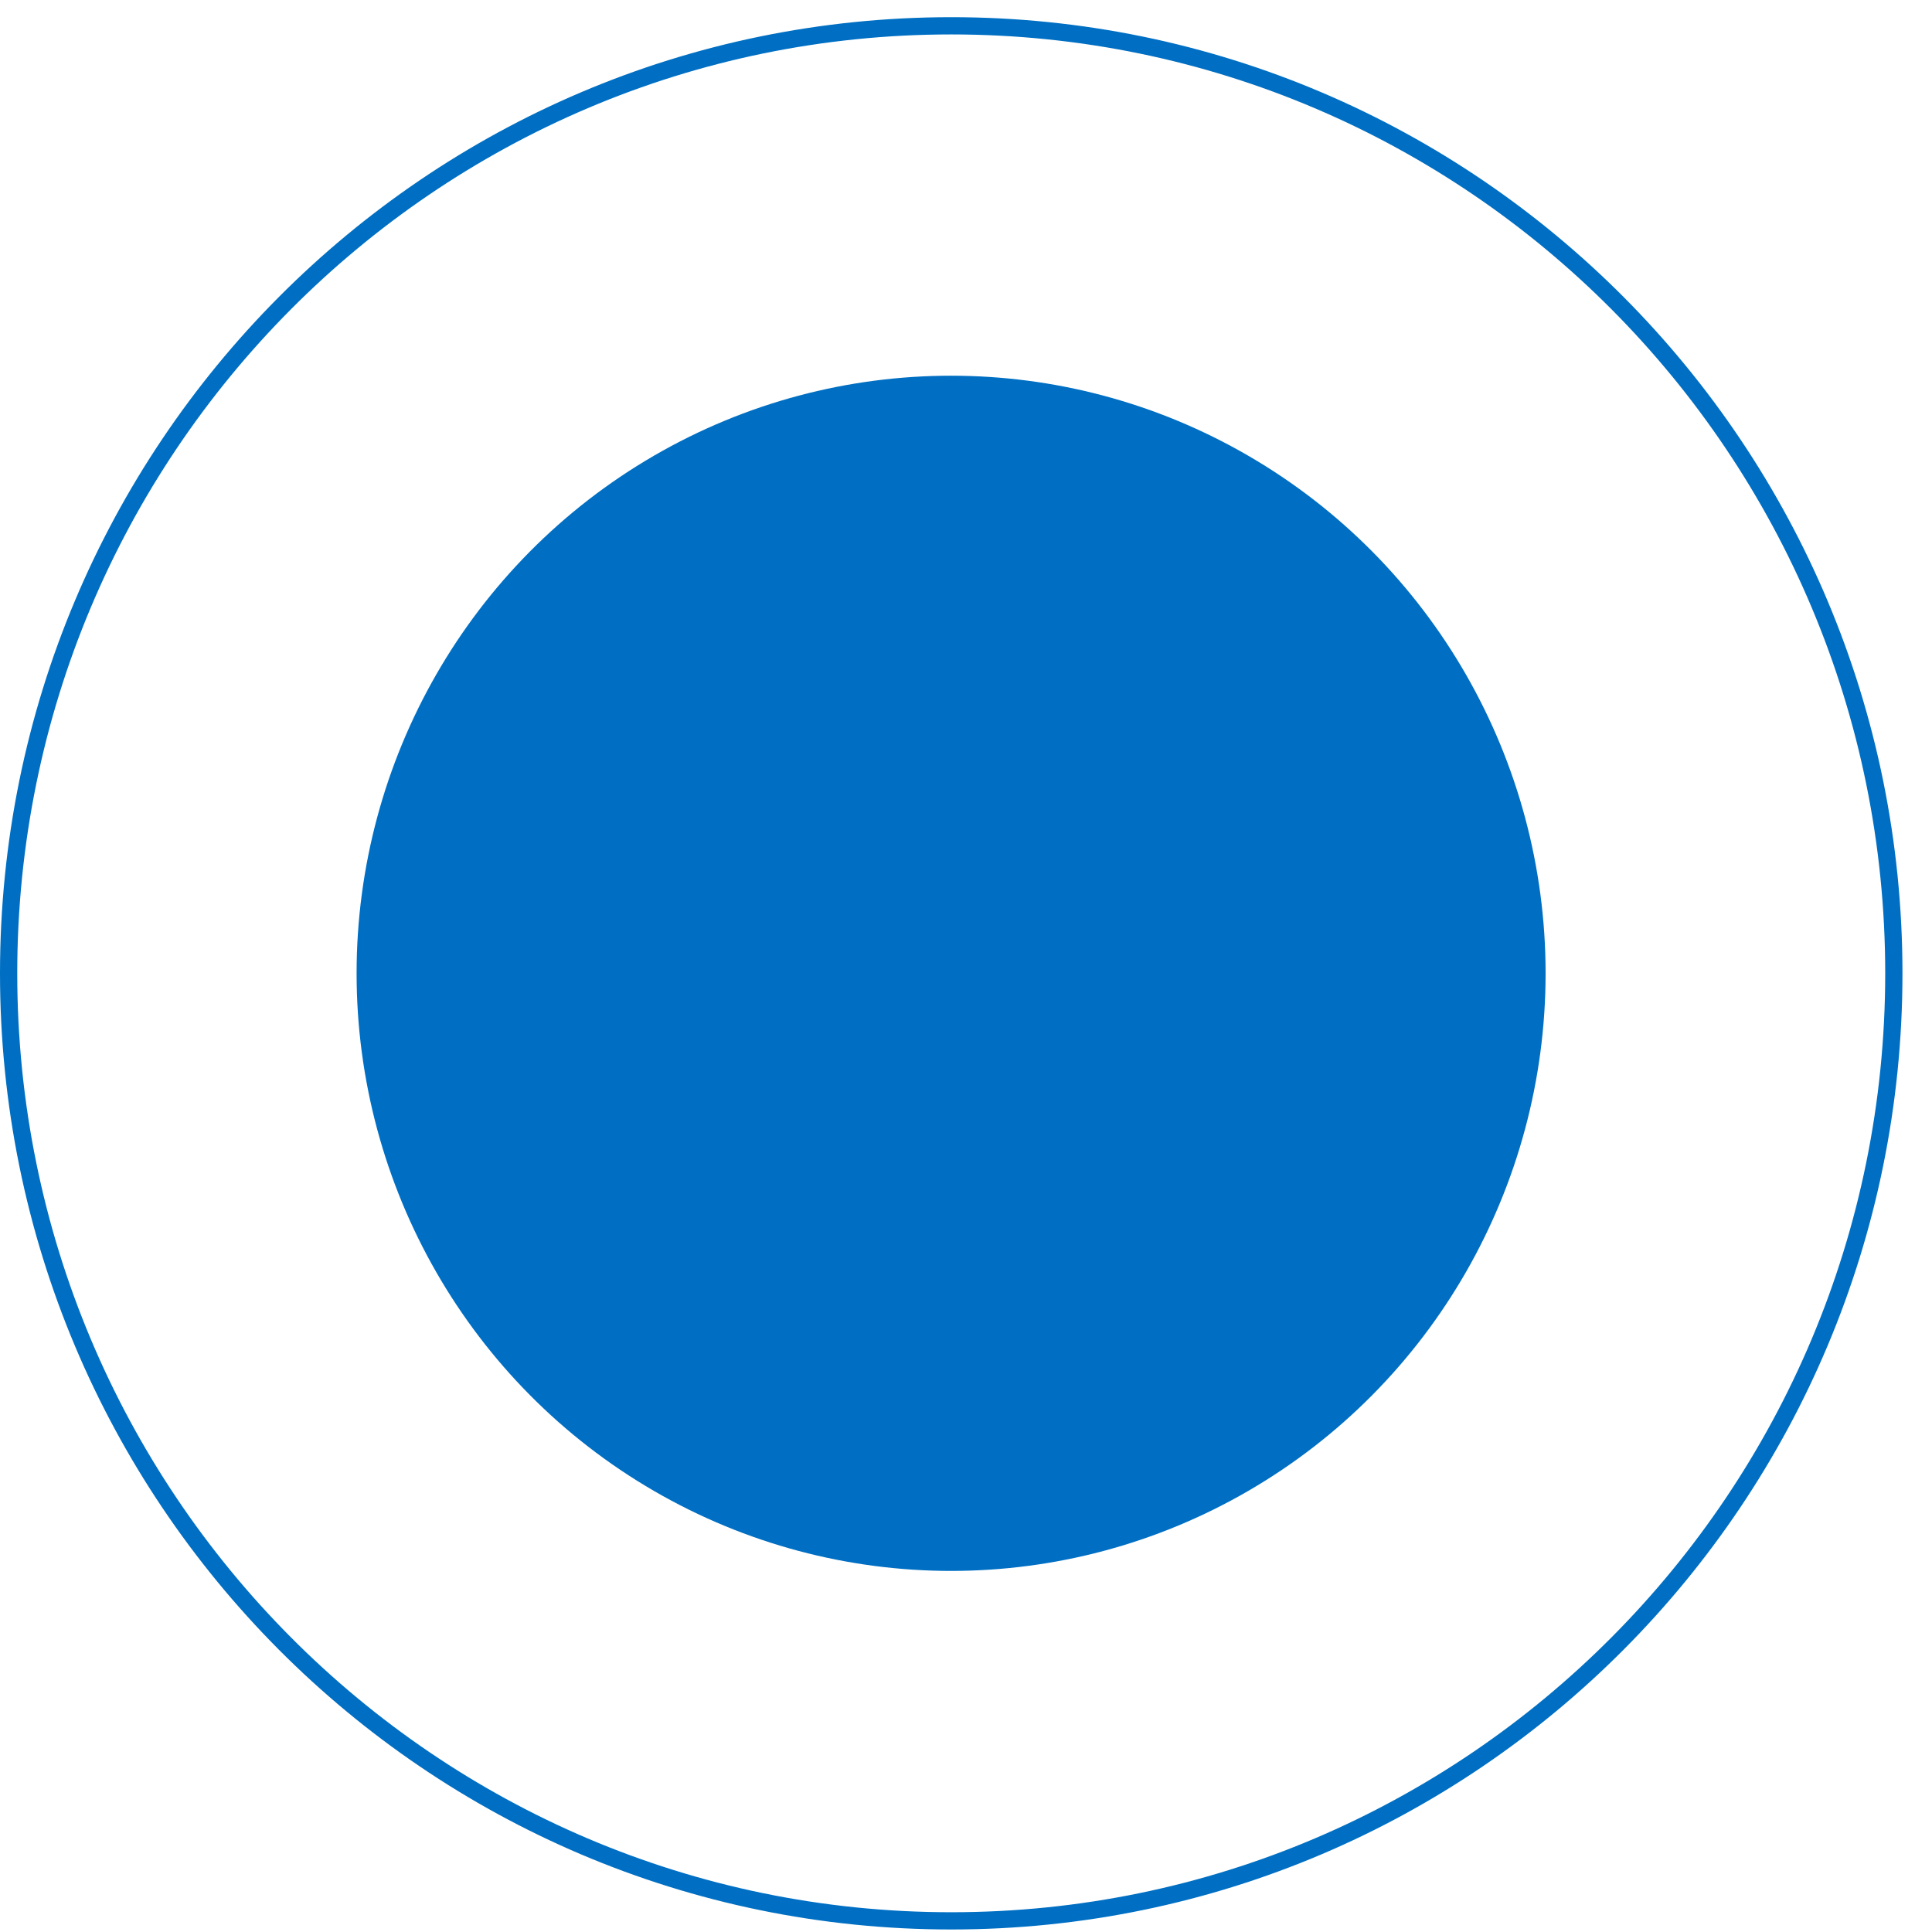
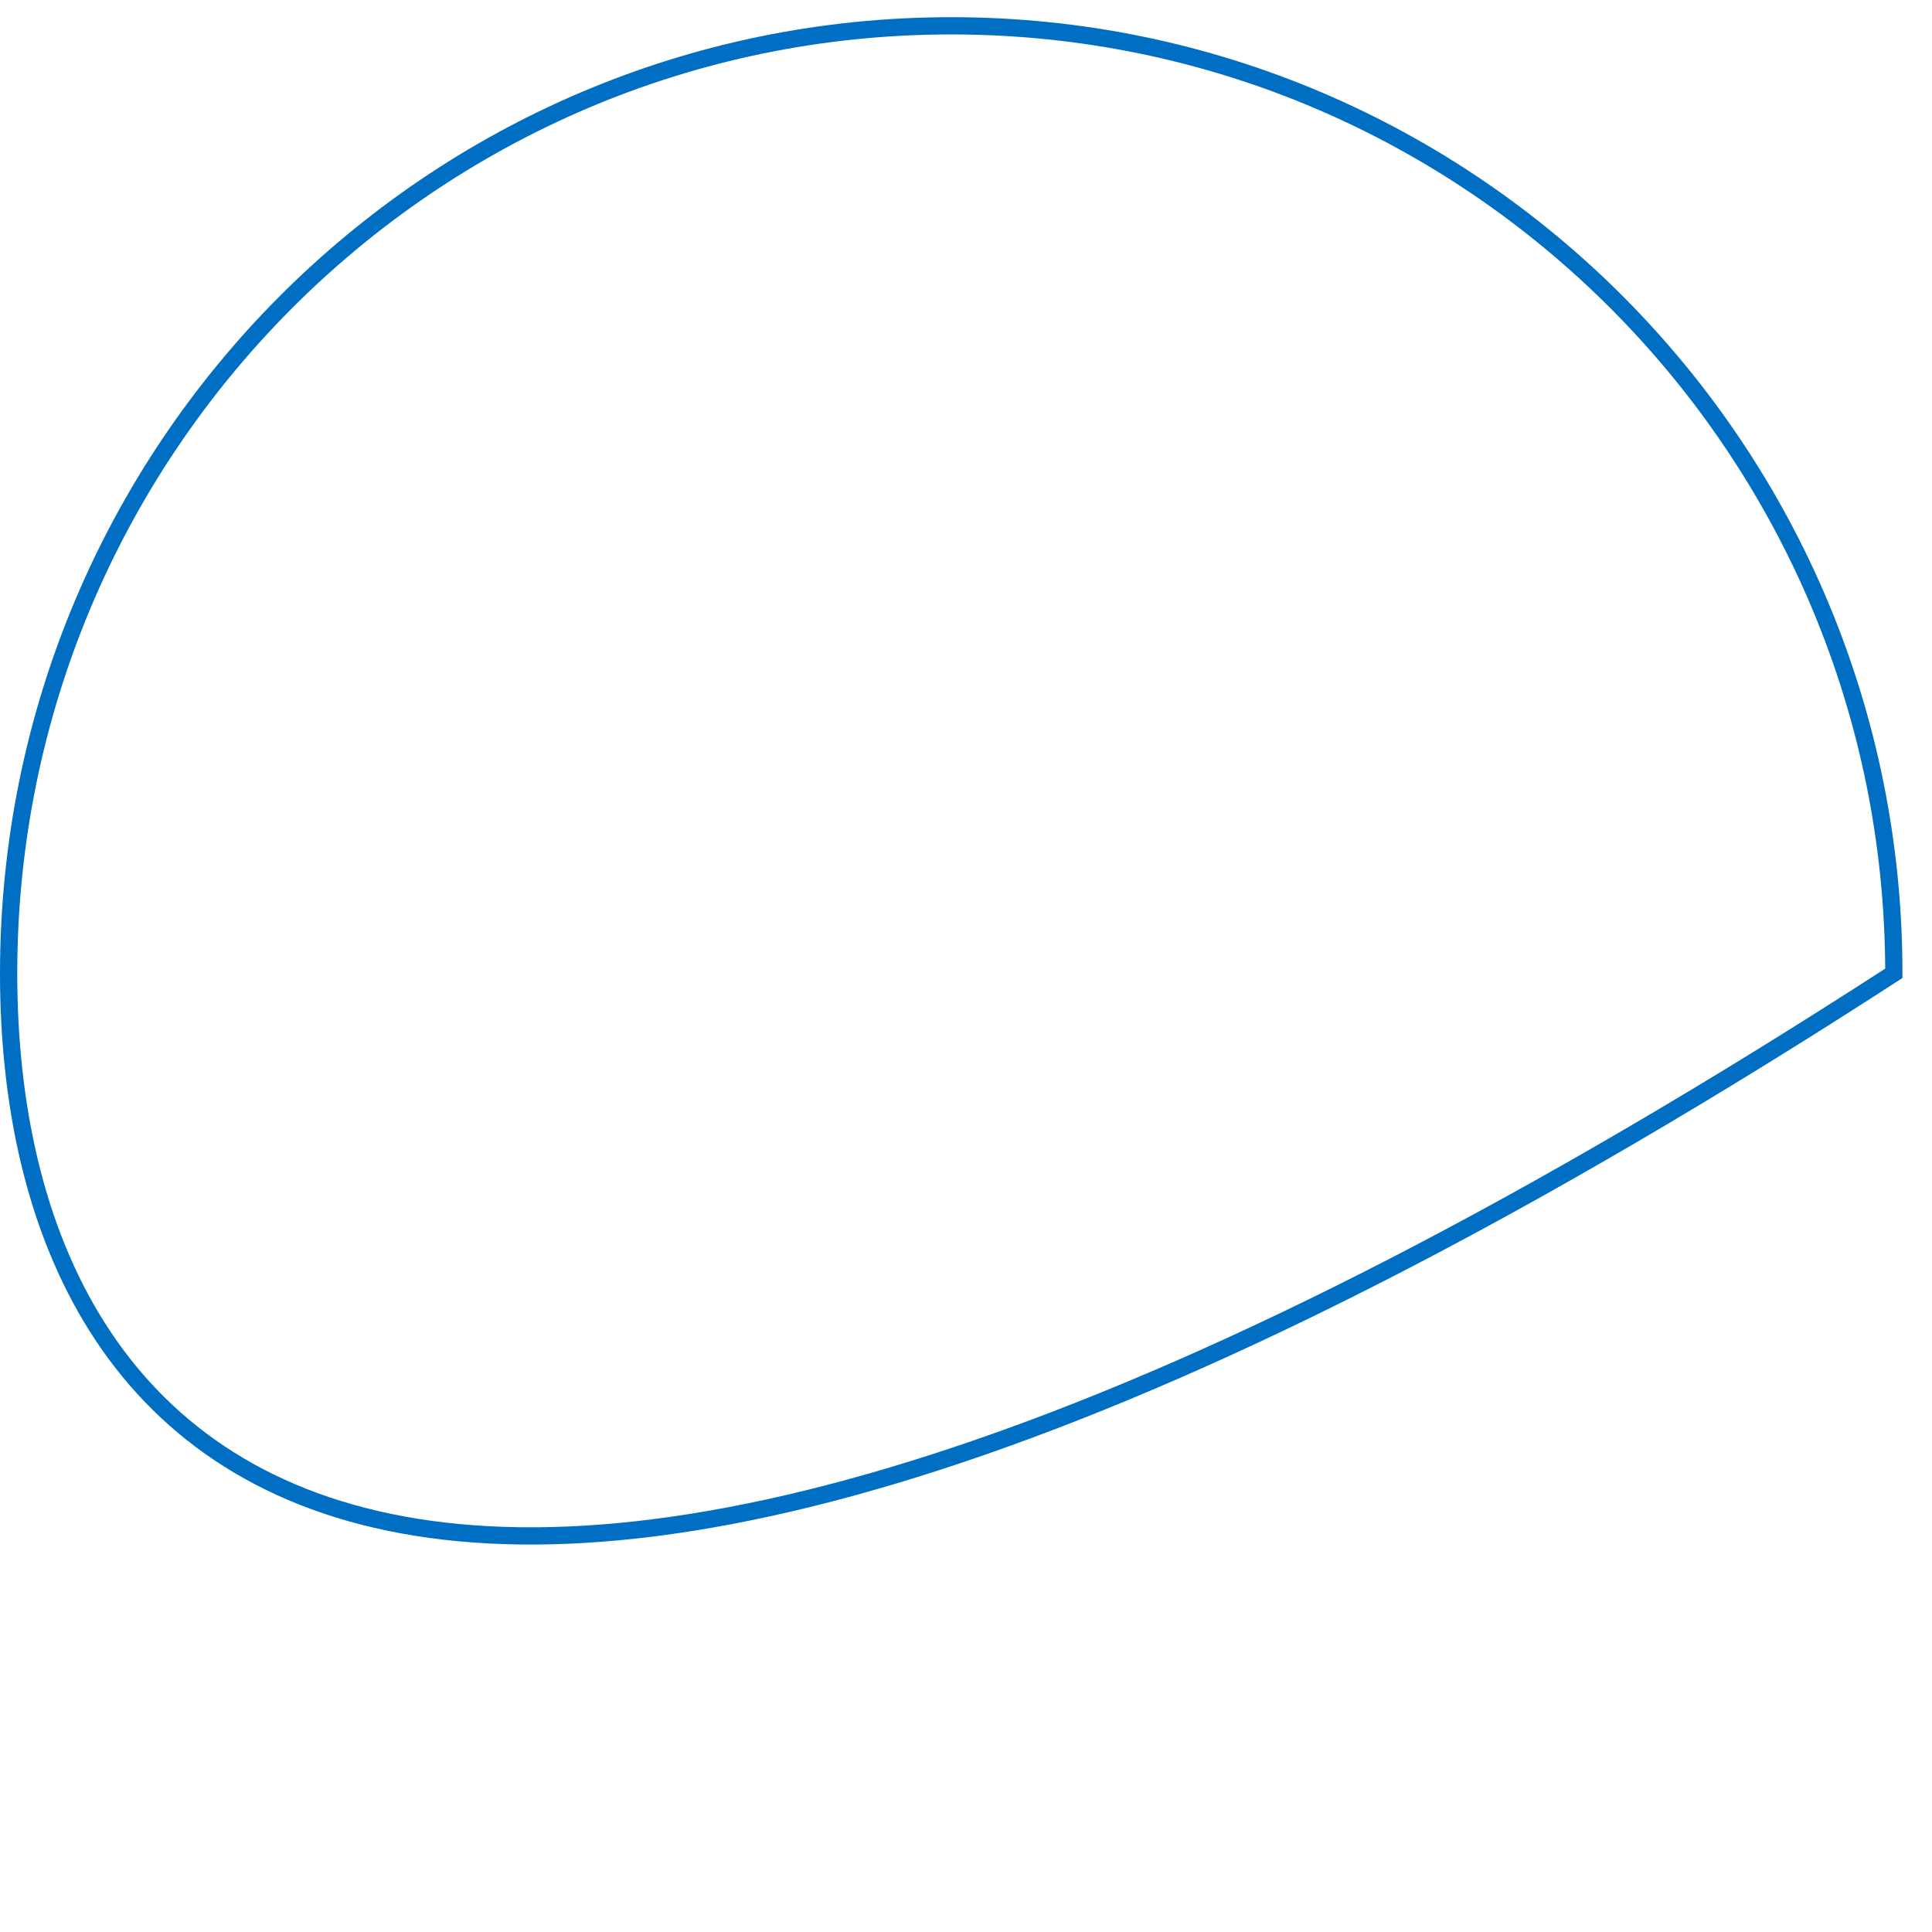
<svg xmlns="http://www.w3.org/2000/svg" width="56" height="56" viewBox="0 0 56 56" fill="none">
-   <path d="M54.894 28.212C54.894 43.382 42.66 55.677 27.572 55.677C12.484 55.677 0.25 43.382 0.25 28.212C0.25 13.043 12.484 0.748 27.572 0.748C42.66 0.748 54.894 13.043 54.894 28.212Z" stroke="#006FC3" stroke-width="0.5" />
-   <ellipse cx="27.568" cy="28.212" rx="17.232" ry="17.322" fill="#006FC3" />
+   <path d="M54.894 28.212C12.484 55.677 0.25 43.382 0.25 28.212C0.25 13.043 12.484 0.748 27.572 0.748C42.66 0.748 54.894 13.043 54.894 28.212Z" stroke="#006FC3" stroke-width="0.5" />
</svg>